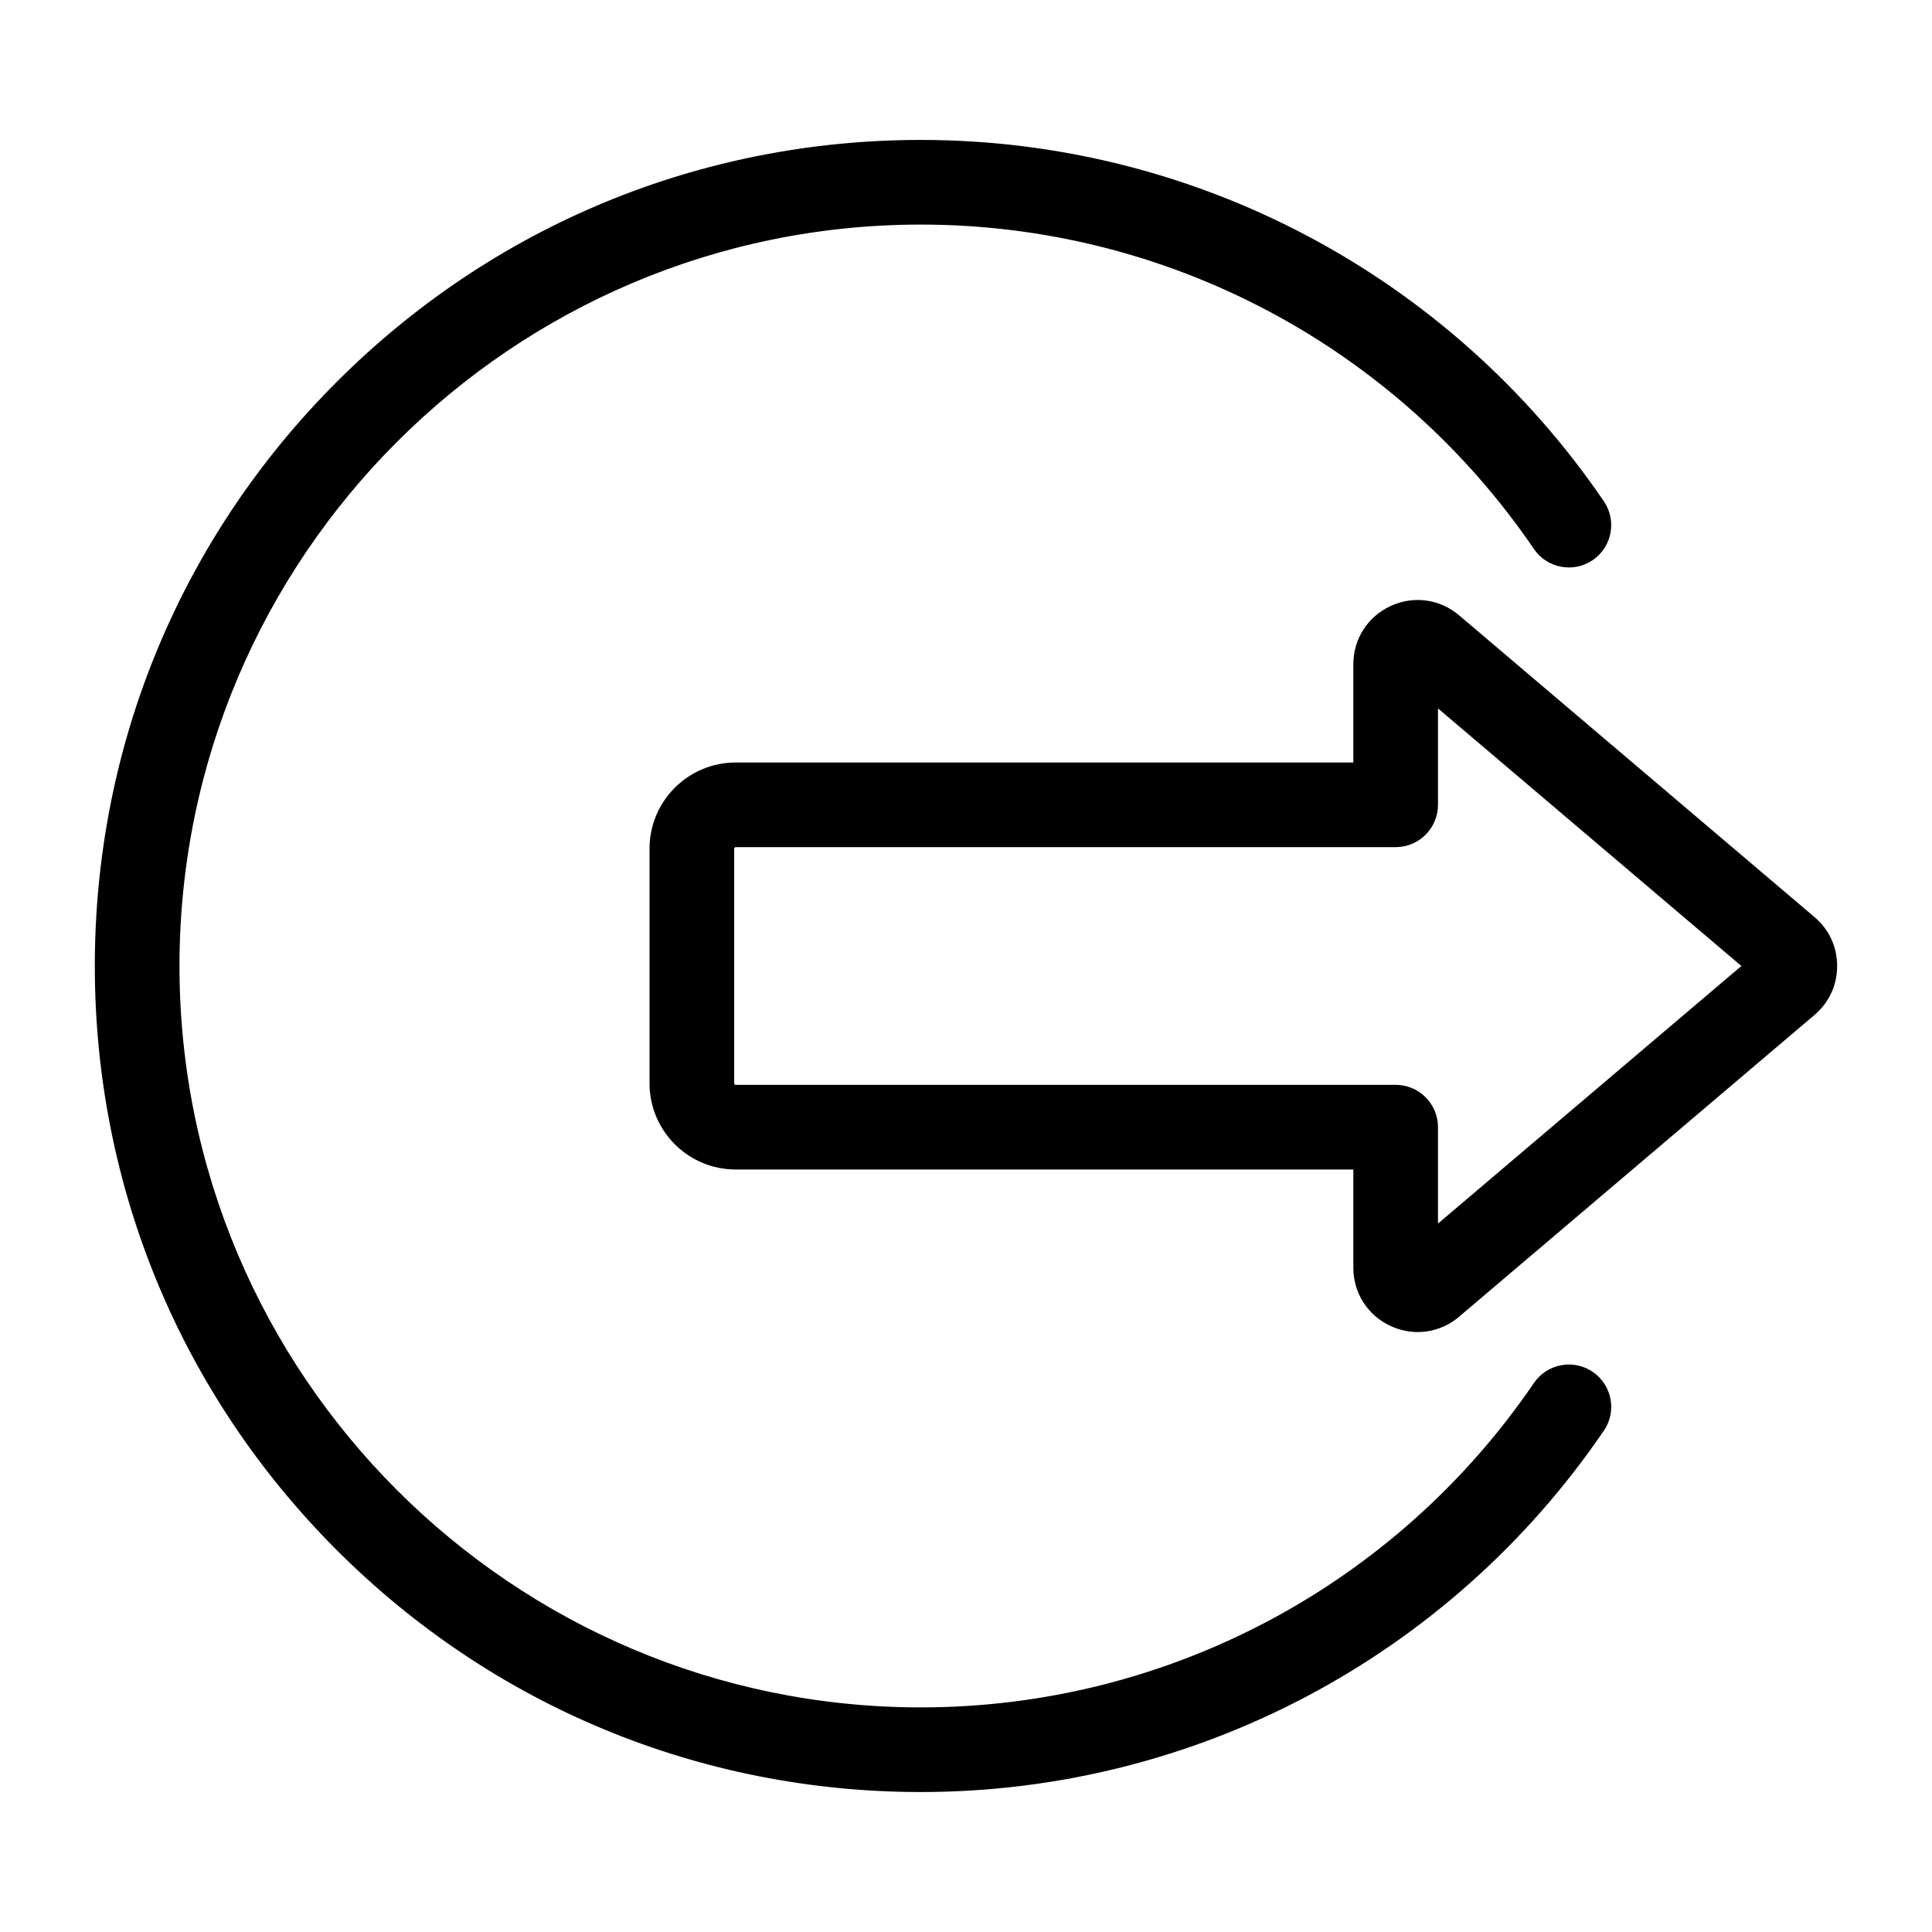
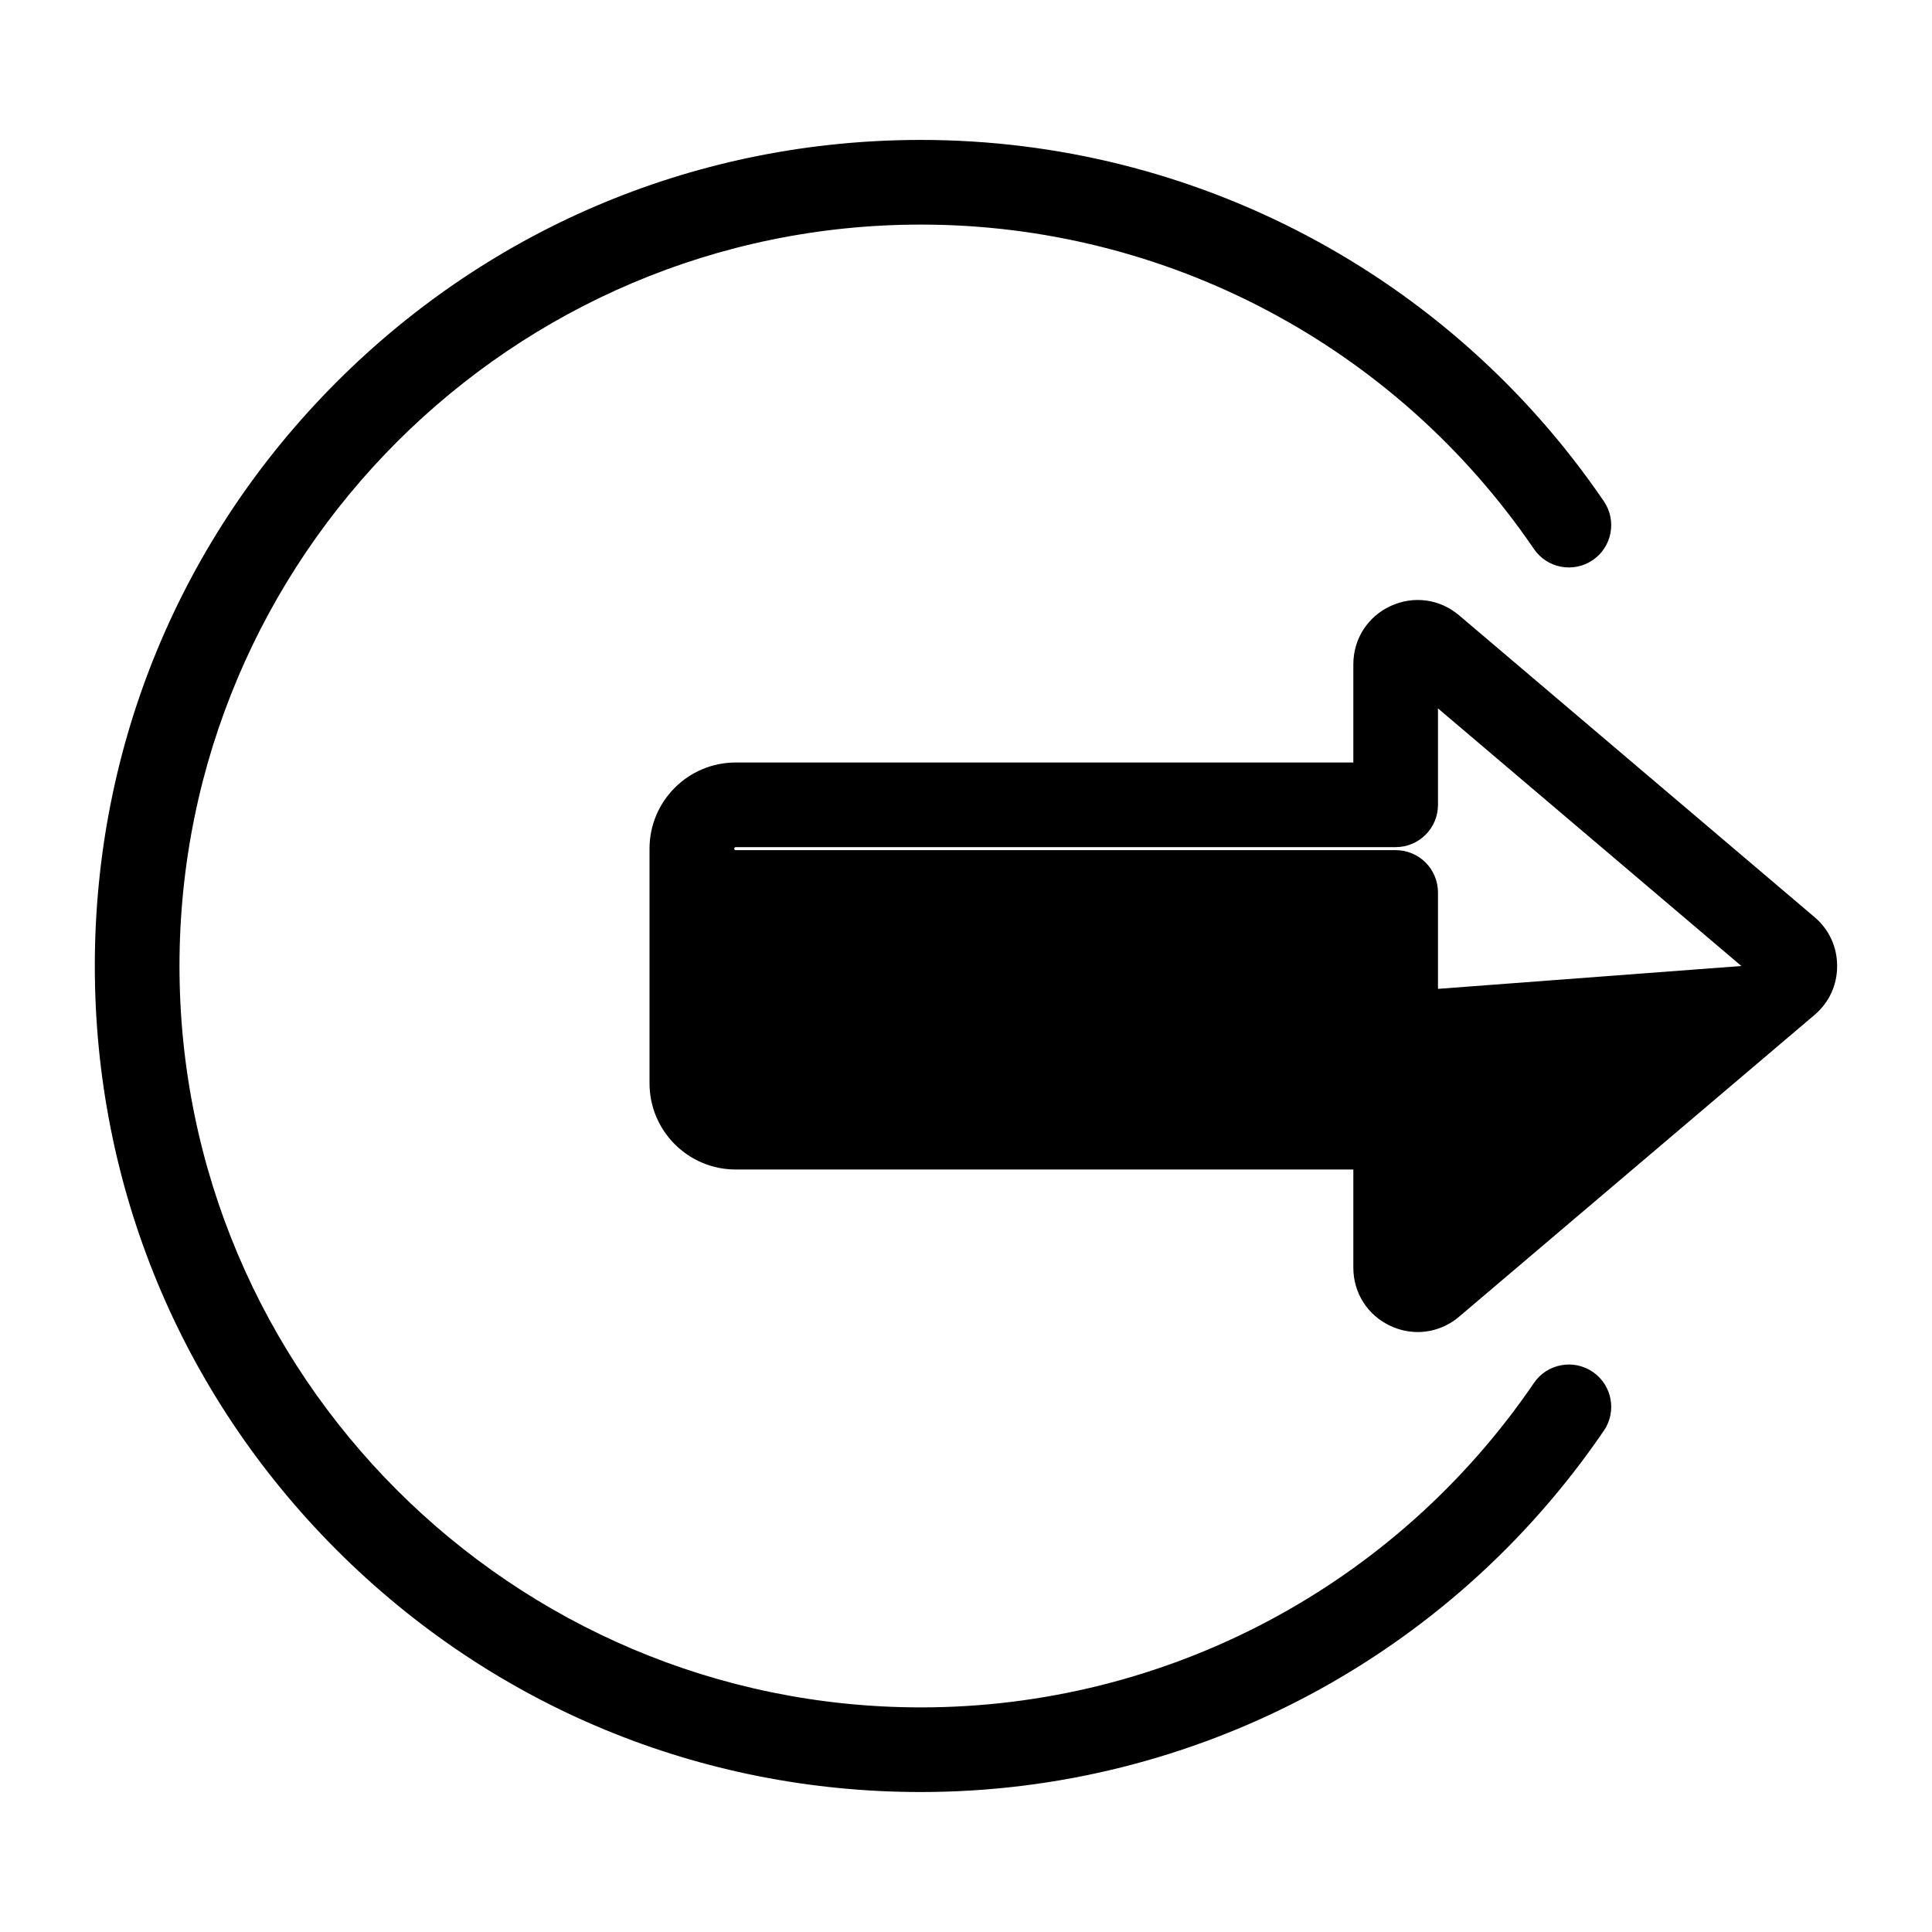
<svg xmlns="http://www.w3.org/2000/svg" fill="#000000" width="800px" height="800px" version="1.1" viewBox="144 144 512 512">
-   <path d="m569.04 523.14c-40.867 59.965-108.53 95.766-181 95.766-58.473 0-113.45-22.77-154.8-64.113-41.344-41.352-64.113-96.324-64.113-154.8s22.77-113.45 64.113-154.79c41.352-41.352 96.324-64.121 154.8-64.121 72.465 0 140.13 35.801 181 95.766 3.488 5.117 2.168 12.098-2.949 15.586-5.117 3.488-12.098 2.168-15.586-2.949-36.688-53.828-97.418-85.969-162.46-85.969-108.34 0-196.48 88.141-196.48 196.48s88.141 196.48 196.48 196.48c65.043 0 125.77-32.141 162.46-85.969 3.488-5.117 10.469-6.438 15.586-2.949 5.117 3.488 6.441 10.461 2.957 15.586zm61.82-123.14c0 5.082-2.129 9.688-6.004 12.977l-94.164 79.949c-3.164 2.688-7.039 4.078-10.973 4.078-2.426 0-4.875-0.531-7.195-1.602-6.094-2.816-9.875-8.742-9.875-15.457v-26.016h-163.69c-12.59 0-22.828-10.242-22.828-22.828v-62.203c0-12.59 10.242-22.828 22.828-22.828h163.69v-26.02c0-6.711 3.785-12.633 9.871-15.449 6.086-2.816 13.047-1.875 18.168 2.473l94.164 79.953c3.879 3.285 6.008 7.891 6.008 12.973zm-25.379 0-80.398-68.262v25.547c0 6.191-5.023 11.215-11.215 11.215h-174.9c-0.199 0-0.398 0.199-0.398 0.398v62.199c0 0.199 0.199 0.398 0.398 0.398h174.9c2.977 0 5.824 1.18 7.93 3.285s3.285 4.953 3.285 7.93v25.547zm4.856-4.125-0.016 0.016z" />
+   <path d="m569.04 523.14c-40.867 59.965-108.53 95.766-181 95.766-58.473 0-113.45-22.77-154.8-64.113-41.344-41.352-64.113-96.324-64.113-154.8s22.77-113.45 64.113-154.79c41.352-41.352 96.324-64.121 154.8-64.121 72.465 0 140.13 35.801 181 95.766 3.488 5.117 2.168 12.098-2.949 15.586-5.117 3.488-12.098 2.168-15.586-2.949-36.688-53.828-97.418-85.969-162.46-85.969-108.34 0-196.48 88.141-196.48 196.48s88.141 196.48 196.48 196.48c65.043 0 125.77-32.141 162.46-85.969 3.488-5.117 10.469-6.438 15.586-2.949 5.117 3.488 6.441 10.461 2.957 15.586zm61.82-123.14c0 5.082-2.129 9.688-6.004 12.977l-94.164 79.949c-3.164 2.688-7.039 4.078-10.973 4.078-2.426 0-4.875-0.531-7.195-1.602-6.094-2.816-9.875-8.742-9.875-15.457v-26.016h-163.69c-12.59 0-22.828-10.242-22.828-22.828v-62.203c0-12.59 10.242-22.828 22.828-22.828h163.69v-26.02c0-6.711 3.785-12.633 9.871-15.449 6.086-2.816 13.047-1.875 18.168 2.473l94.164 79.953c3.879 3.285 6.008 7.891 6.008 12.973zm-25.379 0-80.398-68.262v25.547c0 6.191-5.023 11.215-11.215 11.215h-174.9c-0.199 0-0.398 0.199-0.398 0.398c0 0.199 0.199 0.398 0.398 0.398h174.9c2.977 0 5.824 1.18 7.93 3.285s3.285 4.953 3.285 7.93v25.547zm4.856-4.125-0.016 0.016z" />
</svg>